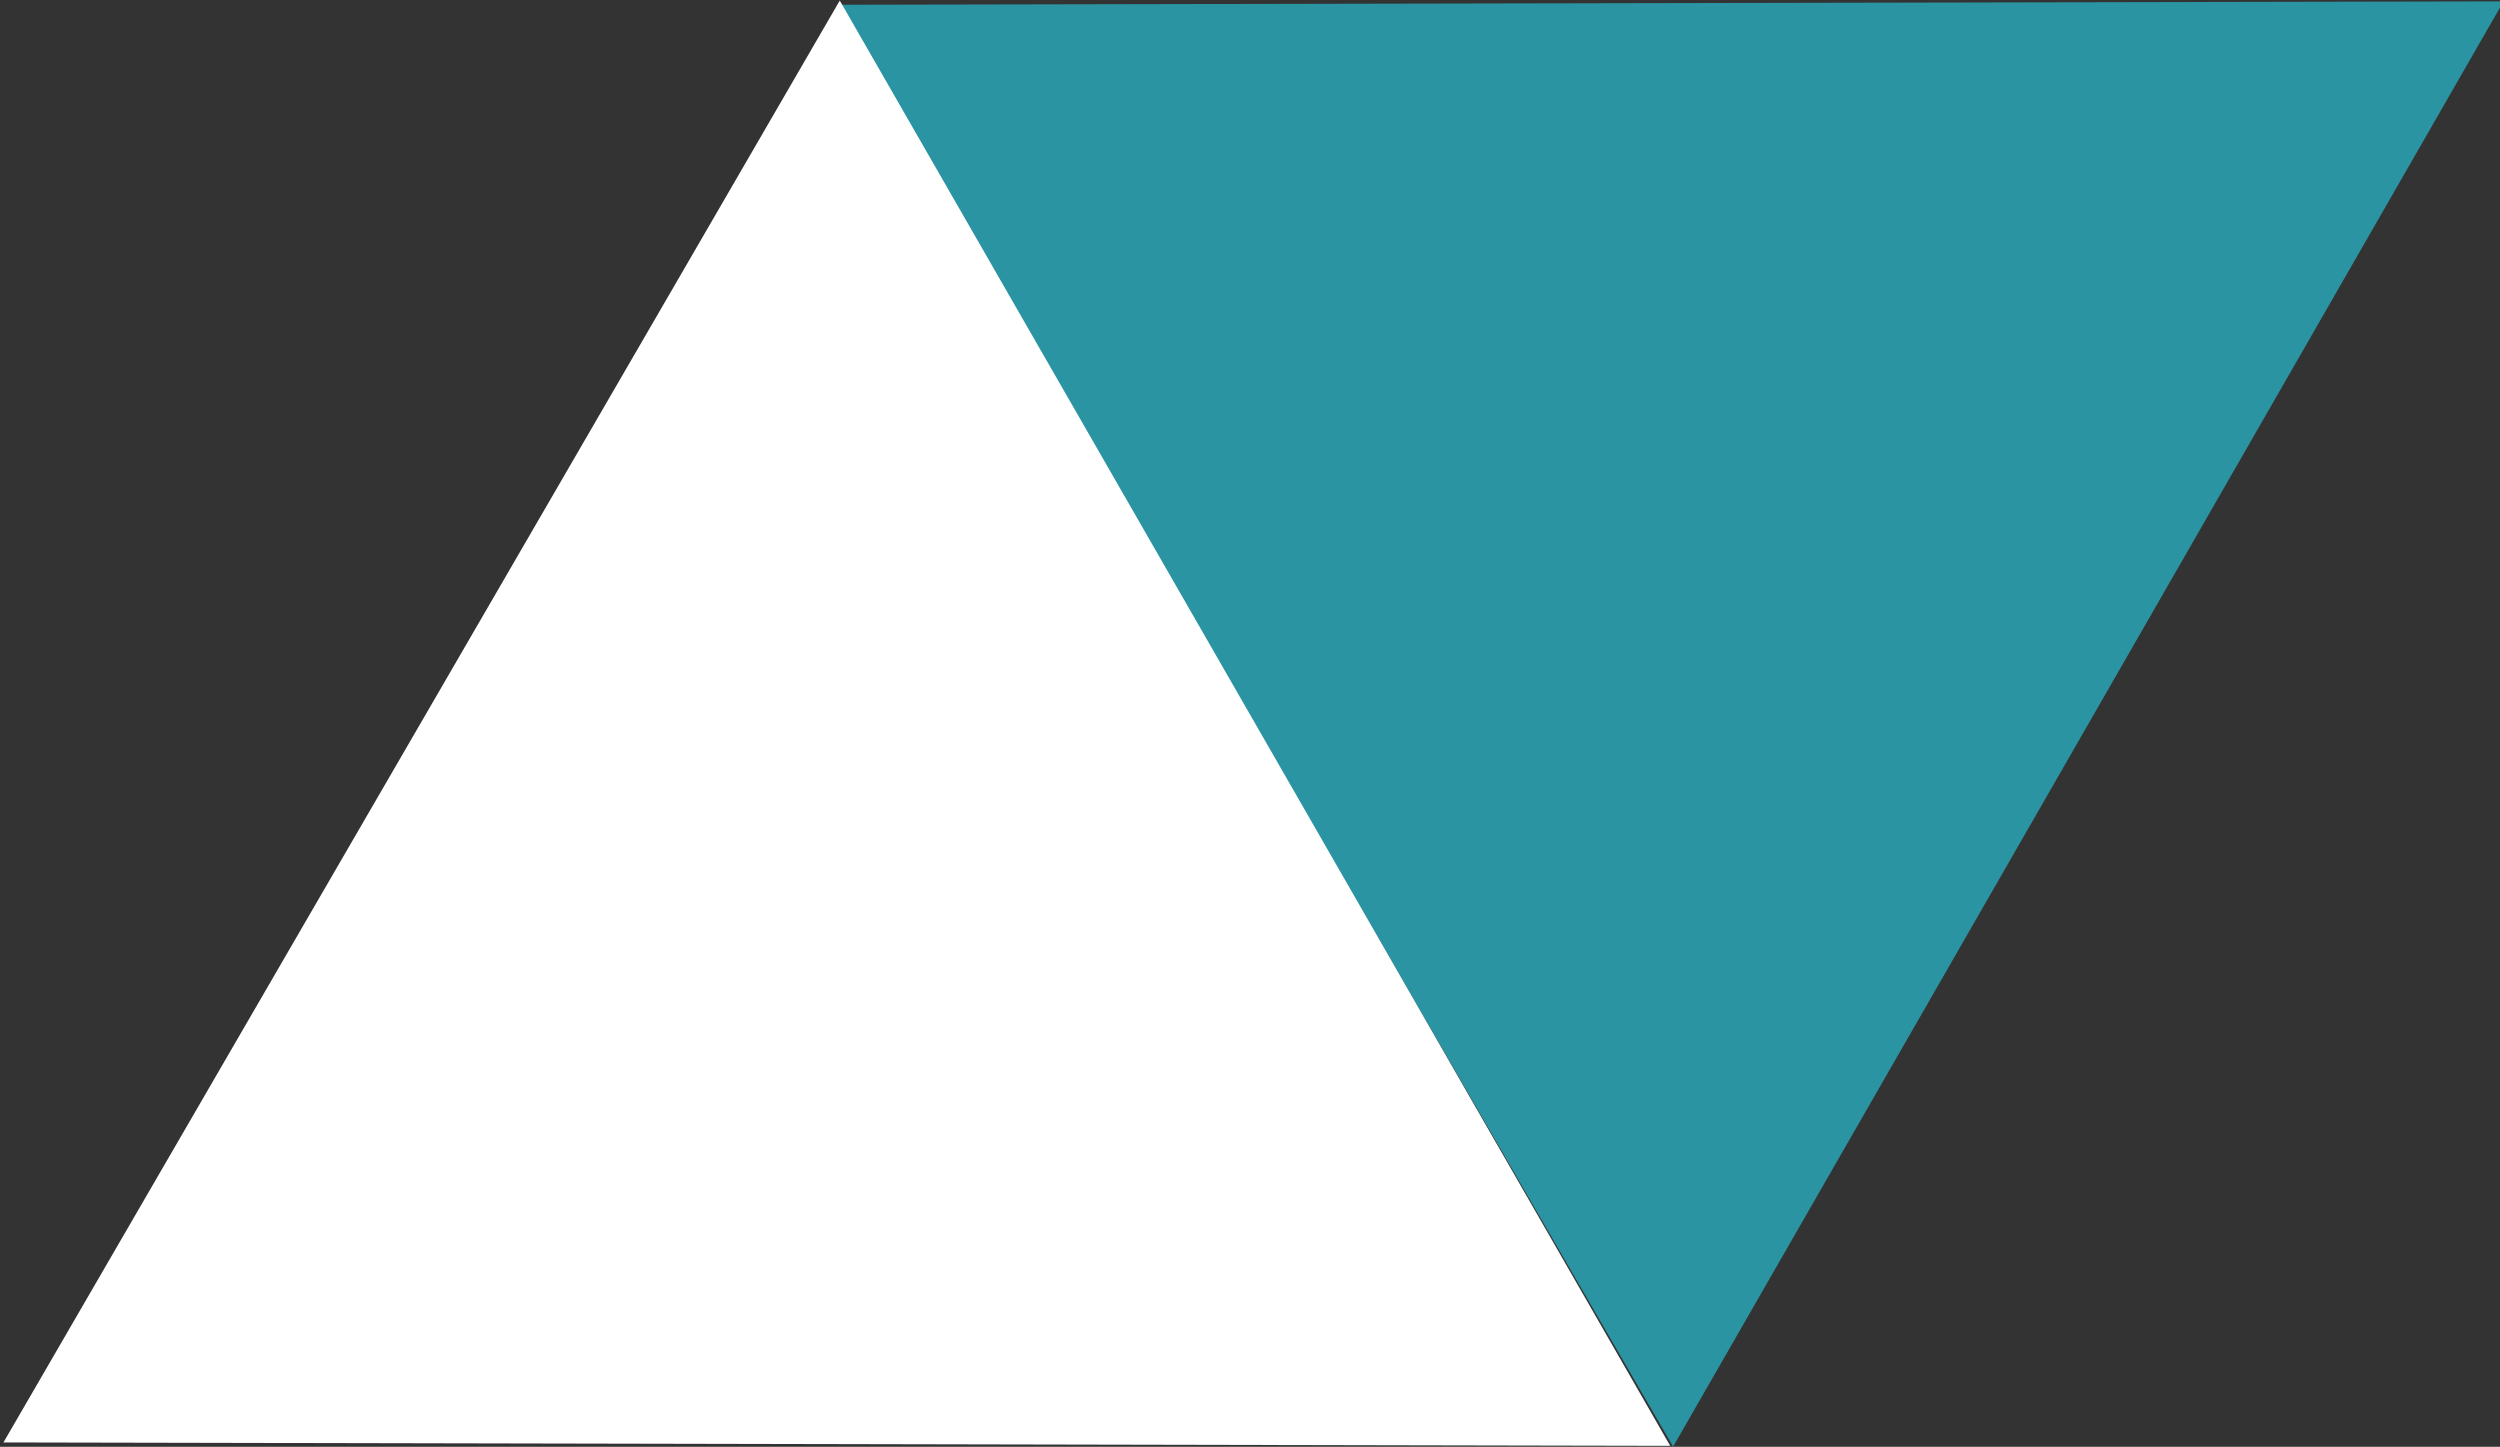
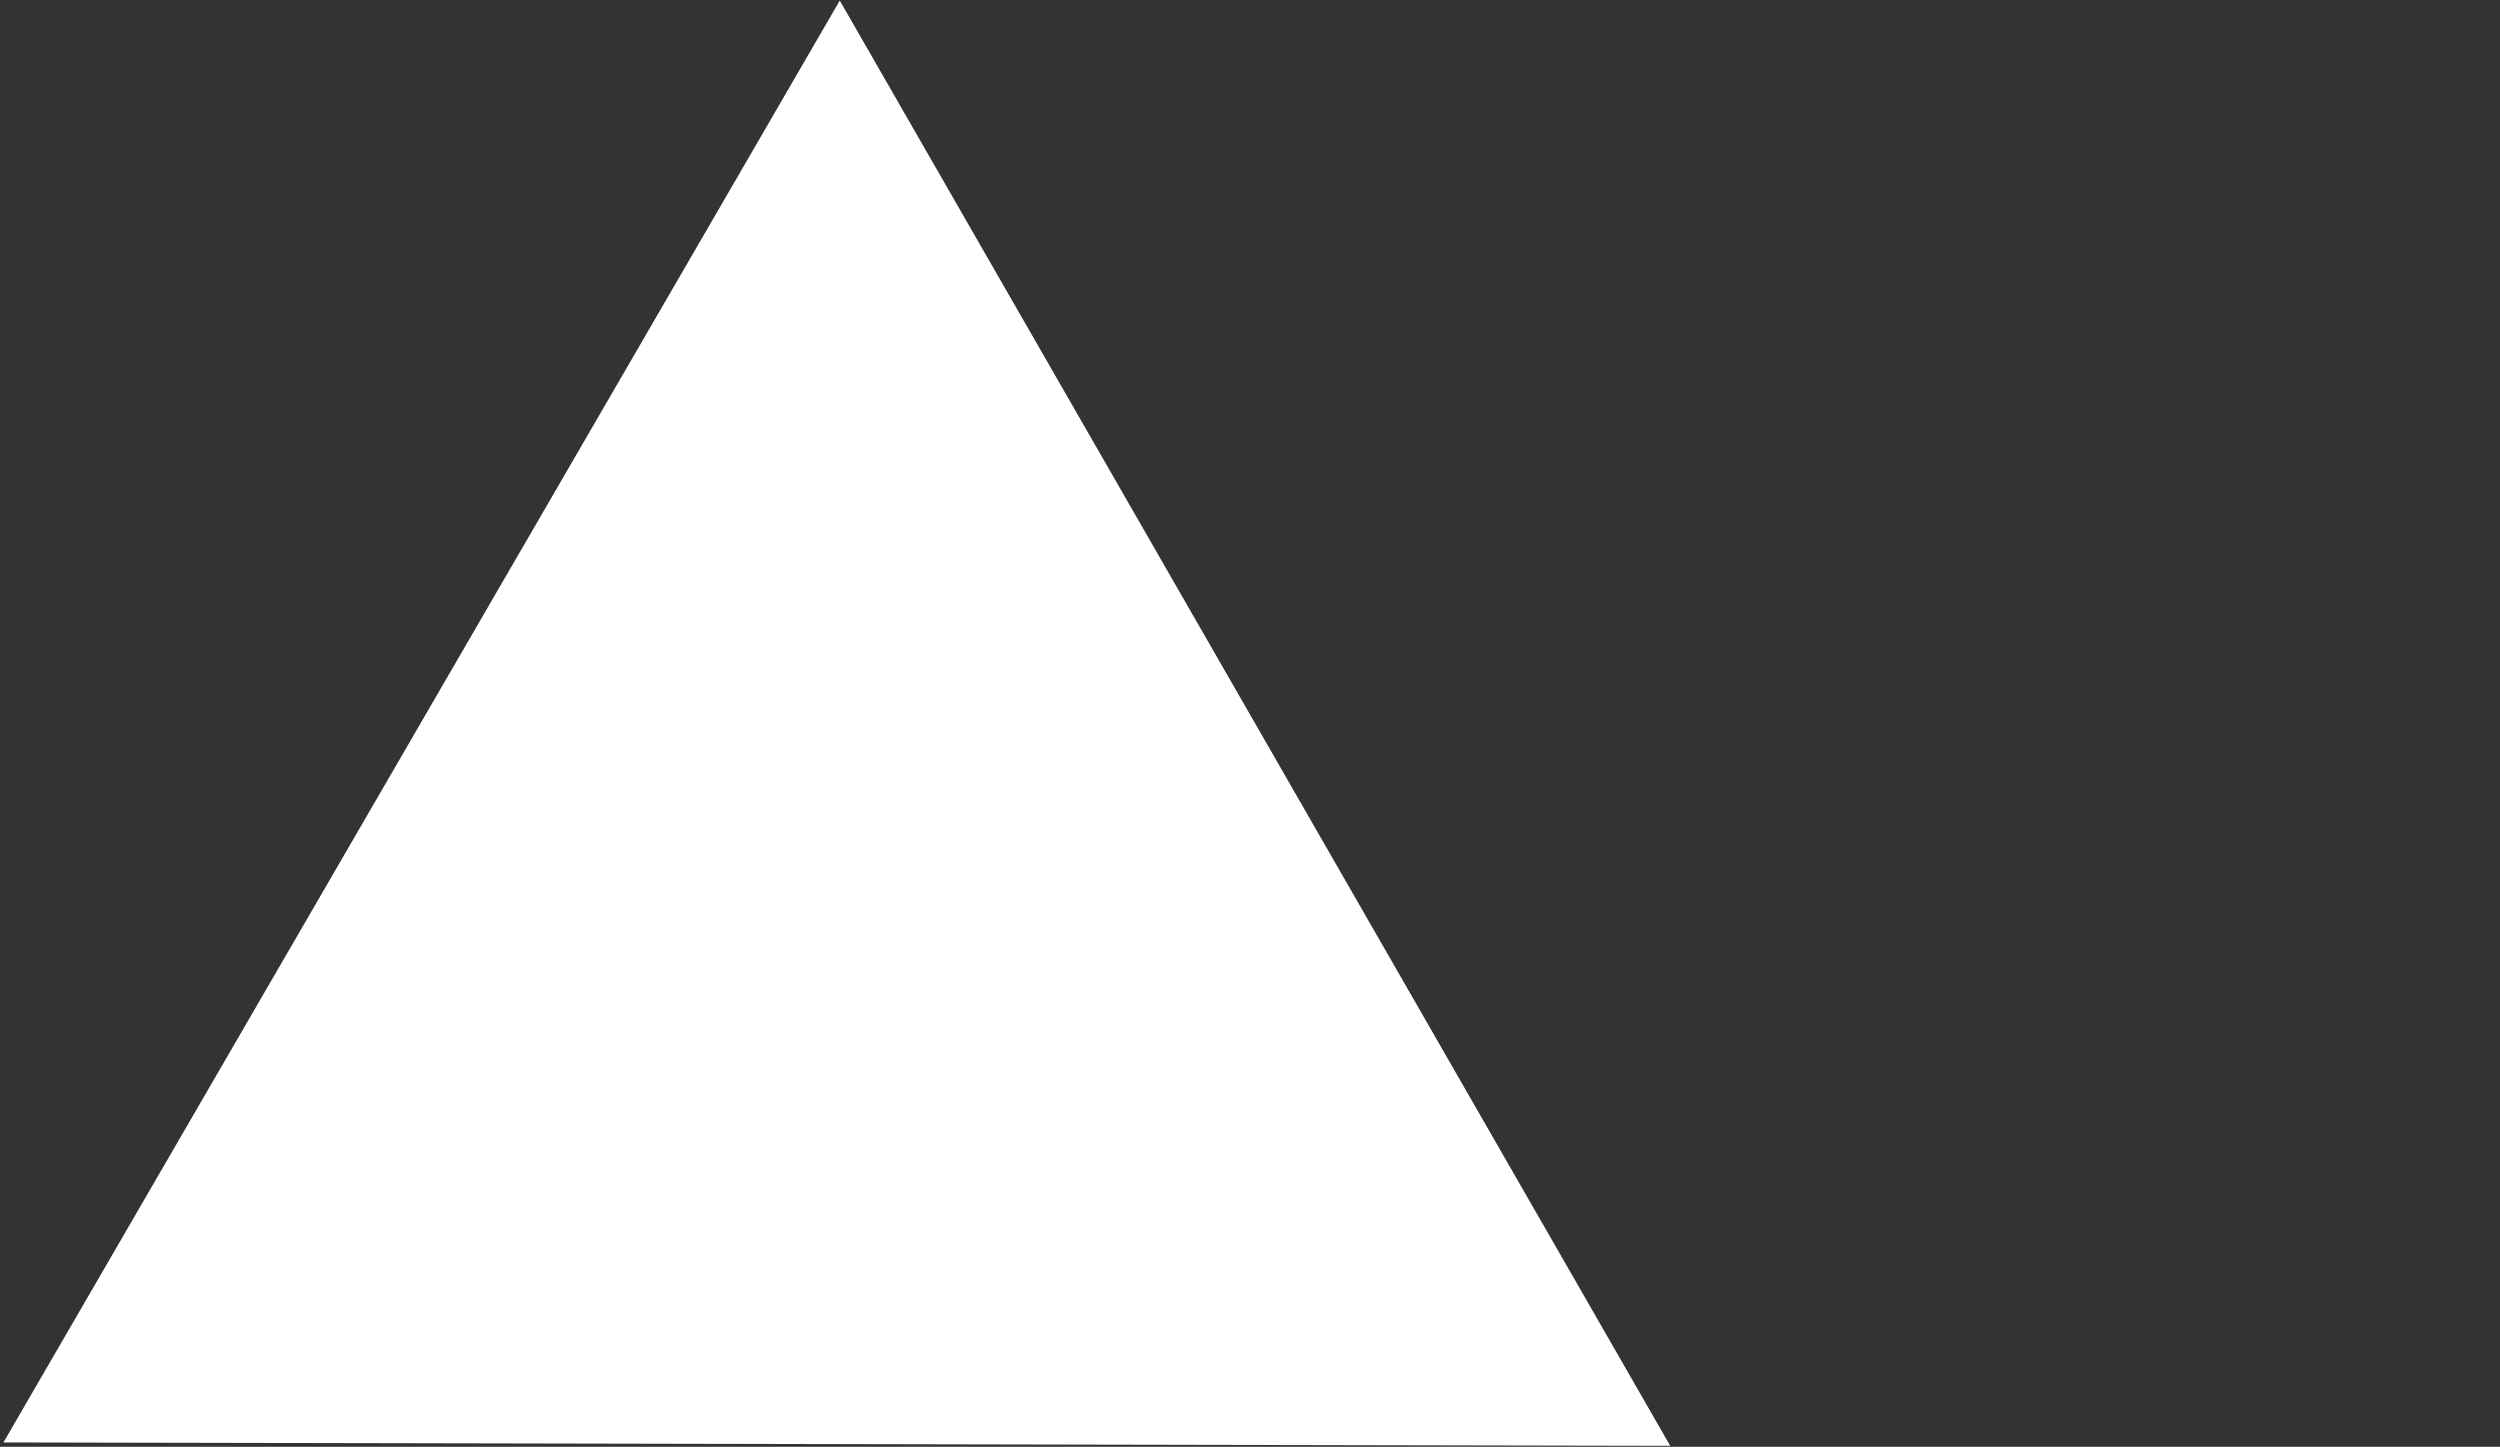
<svg xmlns="http://www.w3.org/2000/svg" xmlns:ns1="http://www.inkscape.org/namespaces/inkscape" xmlns:ns2="http://sodipodi.sourceforge.net/DTD/sodipodi-0.dtd" width="6.06mm" height="3.507mm" viewBox="0 0 6.06 3.507" version="1.1" id="svg506" ns1:version="1.2.2 (b0a8486541, 2022-12-01)" ns2:docname="favicon.svg">
  <rect x="0" y="0" width="6.06" height="3.507" fill="#333333" stroke="none" />
  <ns2:namedview id="namedview508" pagecolor="#ffffff" bordercolor="#000000" borderopacity="0.25" ns1:showpageshadow="2" ns1:pageopacity="0.0" ns1:pagecheckerboard="0" ns1:deskcolor="#d1d1d1" ns1:document-units="mm" showgrid="false" ns1:zoom="19.02887" ns1:cx="16.58007" ns1:cy="16.422415" ns1:window-width="1920" ns1:window-height="1129" ns1:window-x="0" ns1:window-y="0" ns1:window-maximized="1" ns1:current-layer="layer1" />
  <defs id="defs503" />
  <g ns1:label="Слой 1" ns1:groupmode="layer" id="layer1" transform="translate(-2.1729639e-7,-0.106)">
-     <path ns2:type="star" style="fill:#2a99a7;fill-opacity:0.957;stroke-width:0.938;stroke-linecap:round;stroke-opacity:1" id="path1863" ns1:flatsided="true" ns2:sides="3" ns2:cx="65.790054" ns2:cy="86.567772" ns2:r1="4.8622441" ns2:r2="4.5022964" ns2:arg1="-1.3117034" ns2:arg2="0.25909293" ns1:rounded="0" ns1:randomized="0" d="M 67.036,81.868 69.237,89.997 61.097,87.839 Z" ns1:transform-center-y="0.75465693" transform="matrix(0.464,0.122,0.122,-0.464,-37.037,33.421)" ns1:transform-center-x="-0.75875459" />
    <path ns2:type="star" style="opacity:1;fill:#ffffff;fill-opacity:0.999;stroke-width:0.938;stroke-linecap:round;stroke-opacity:1" id="path1861" ns1:flatsided="true" ns2:sides="3" ns2:cx="65.790054" ns2:cy="86.567772" ns2:r1="4.8622441" ns2:r2="4.5022964" ns2:arg1="-1.3117034" ns2:arg2="0.25909293" ns1:rounded="0" ns1:randomized="0" d="M 67.036,81.868 69.237,89.997 61.097,87.839 Z" ns1:transform-center-y="-0.75466068" transform="matrix(0.464,-0.122,0.122,0.464,-39.057,-29.701)" ns1:transform-center-x="-0.75875455" />
  </g>
</svg>